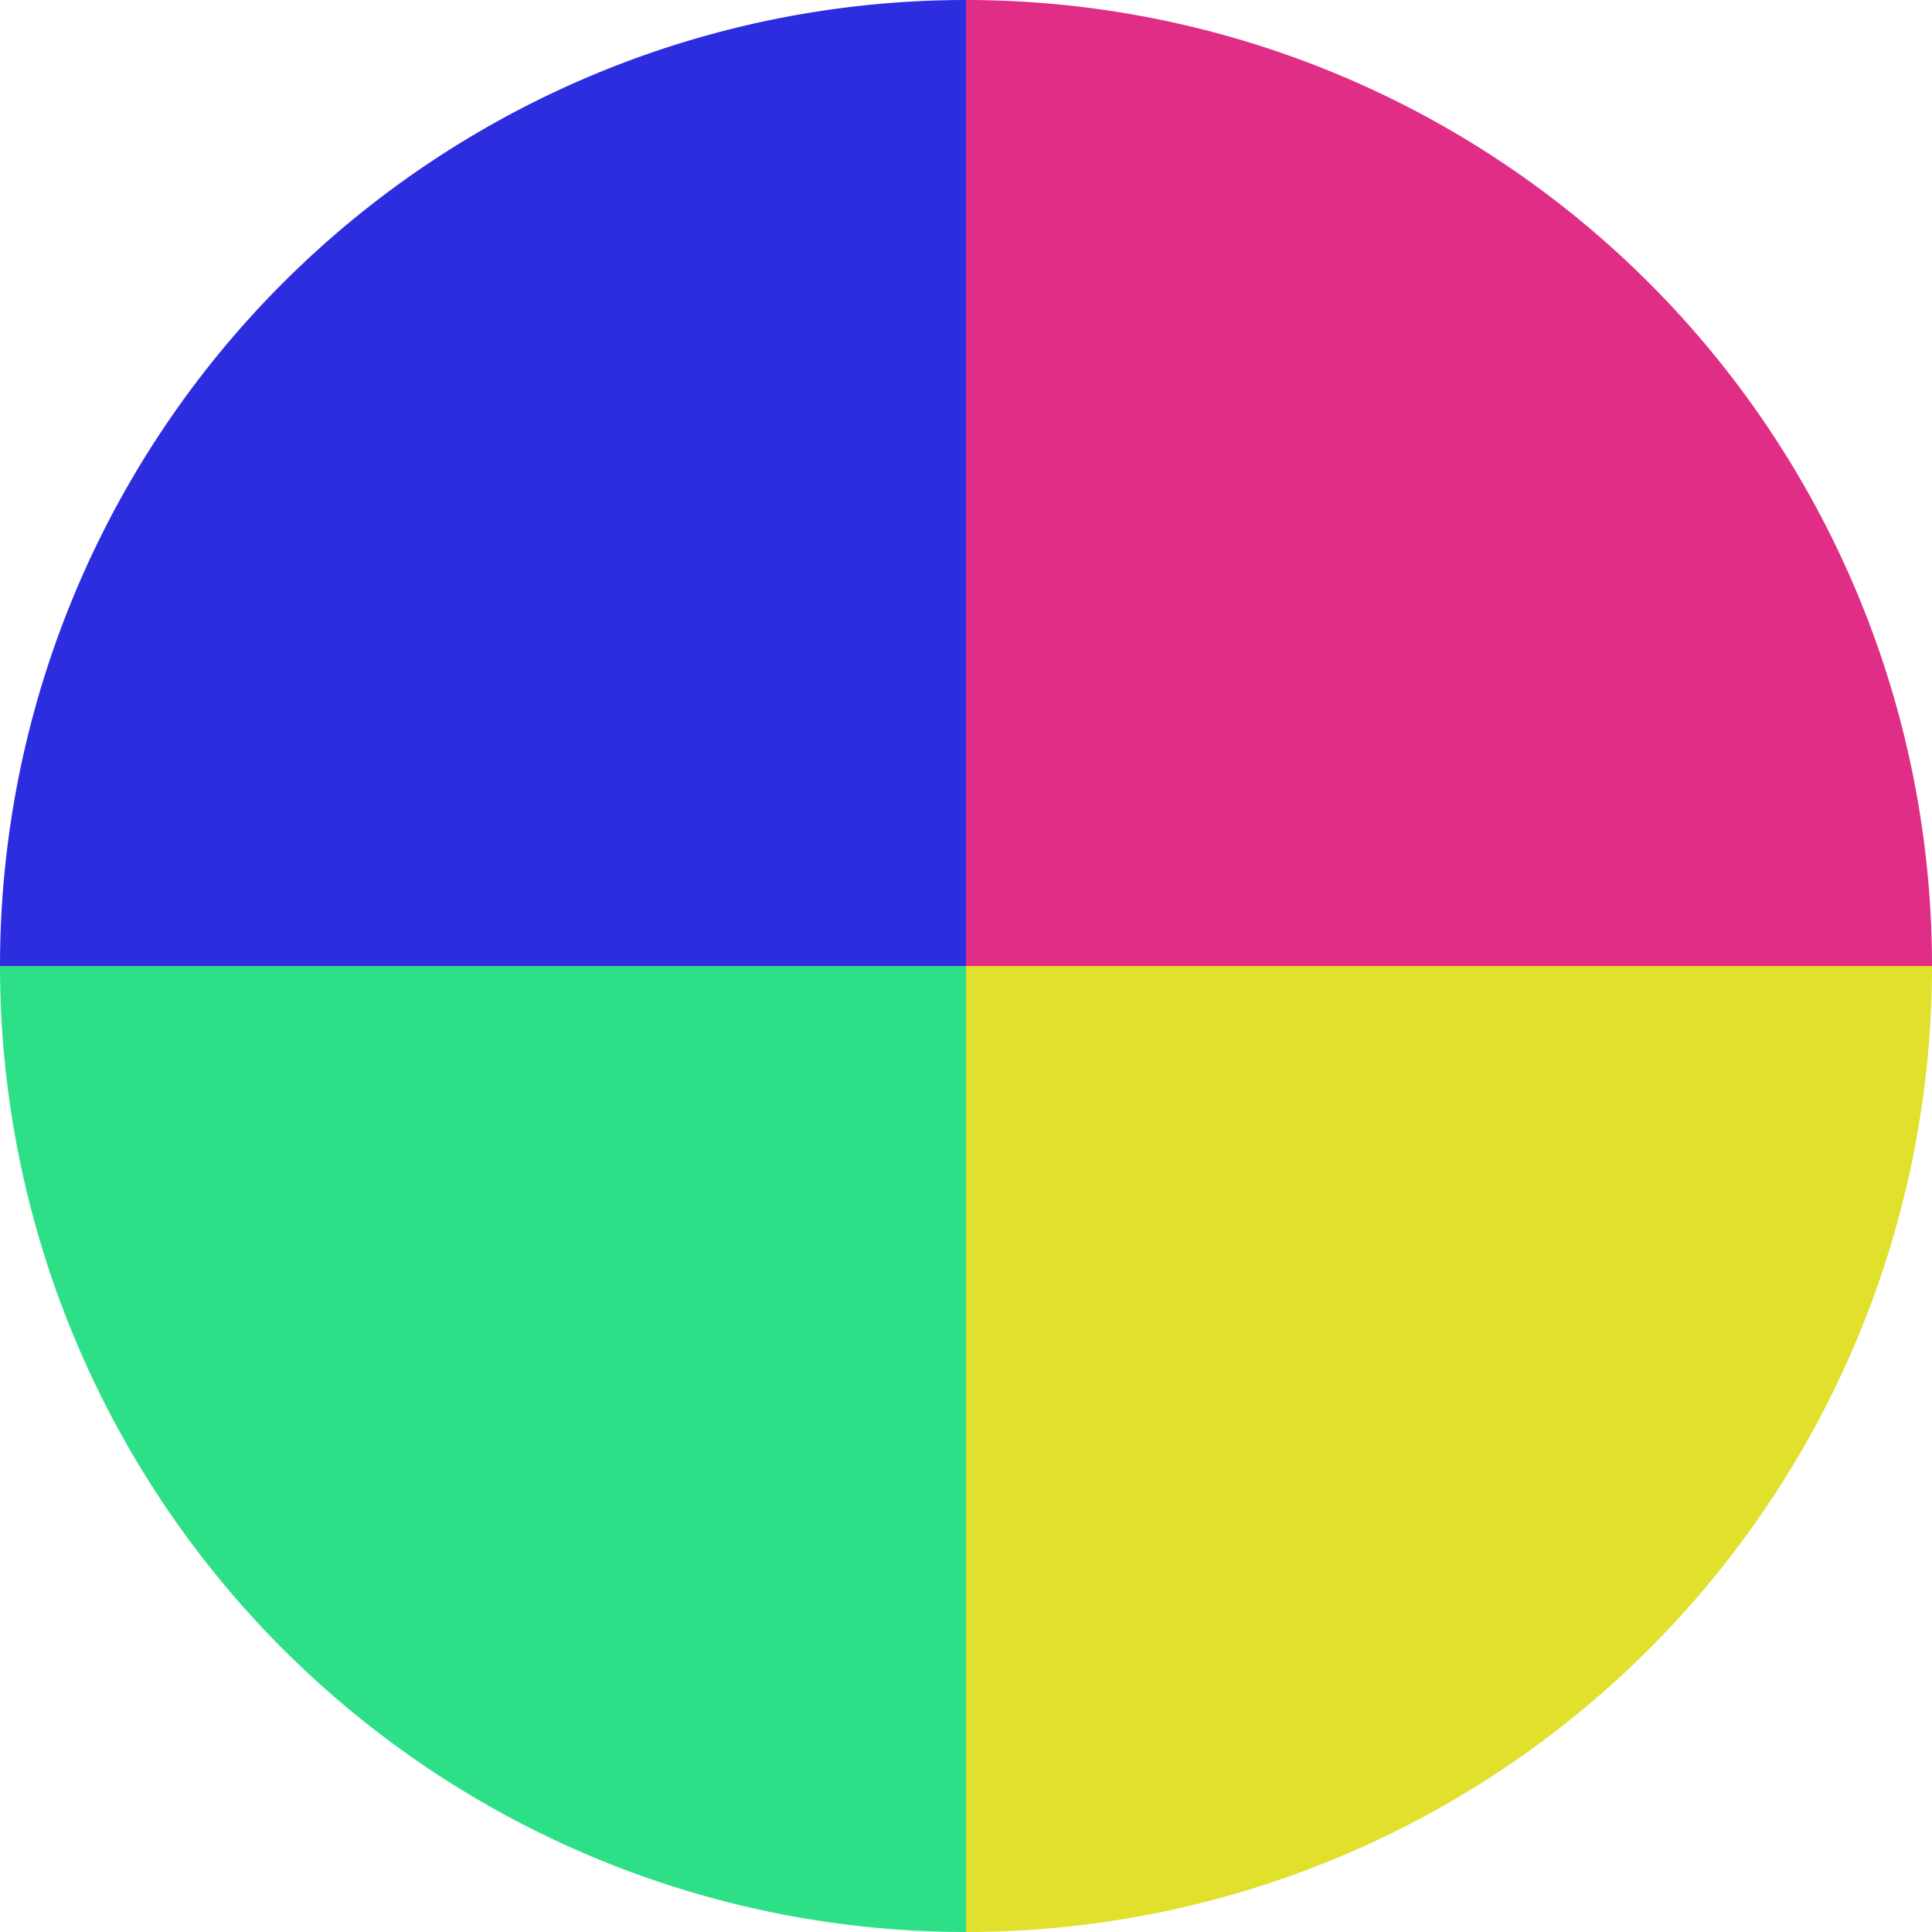
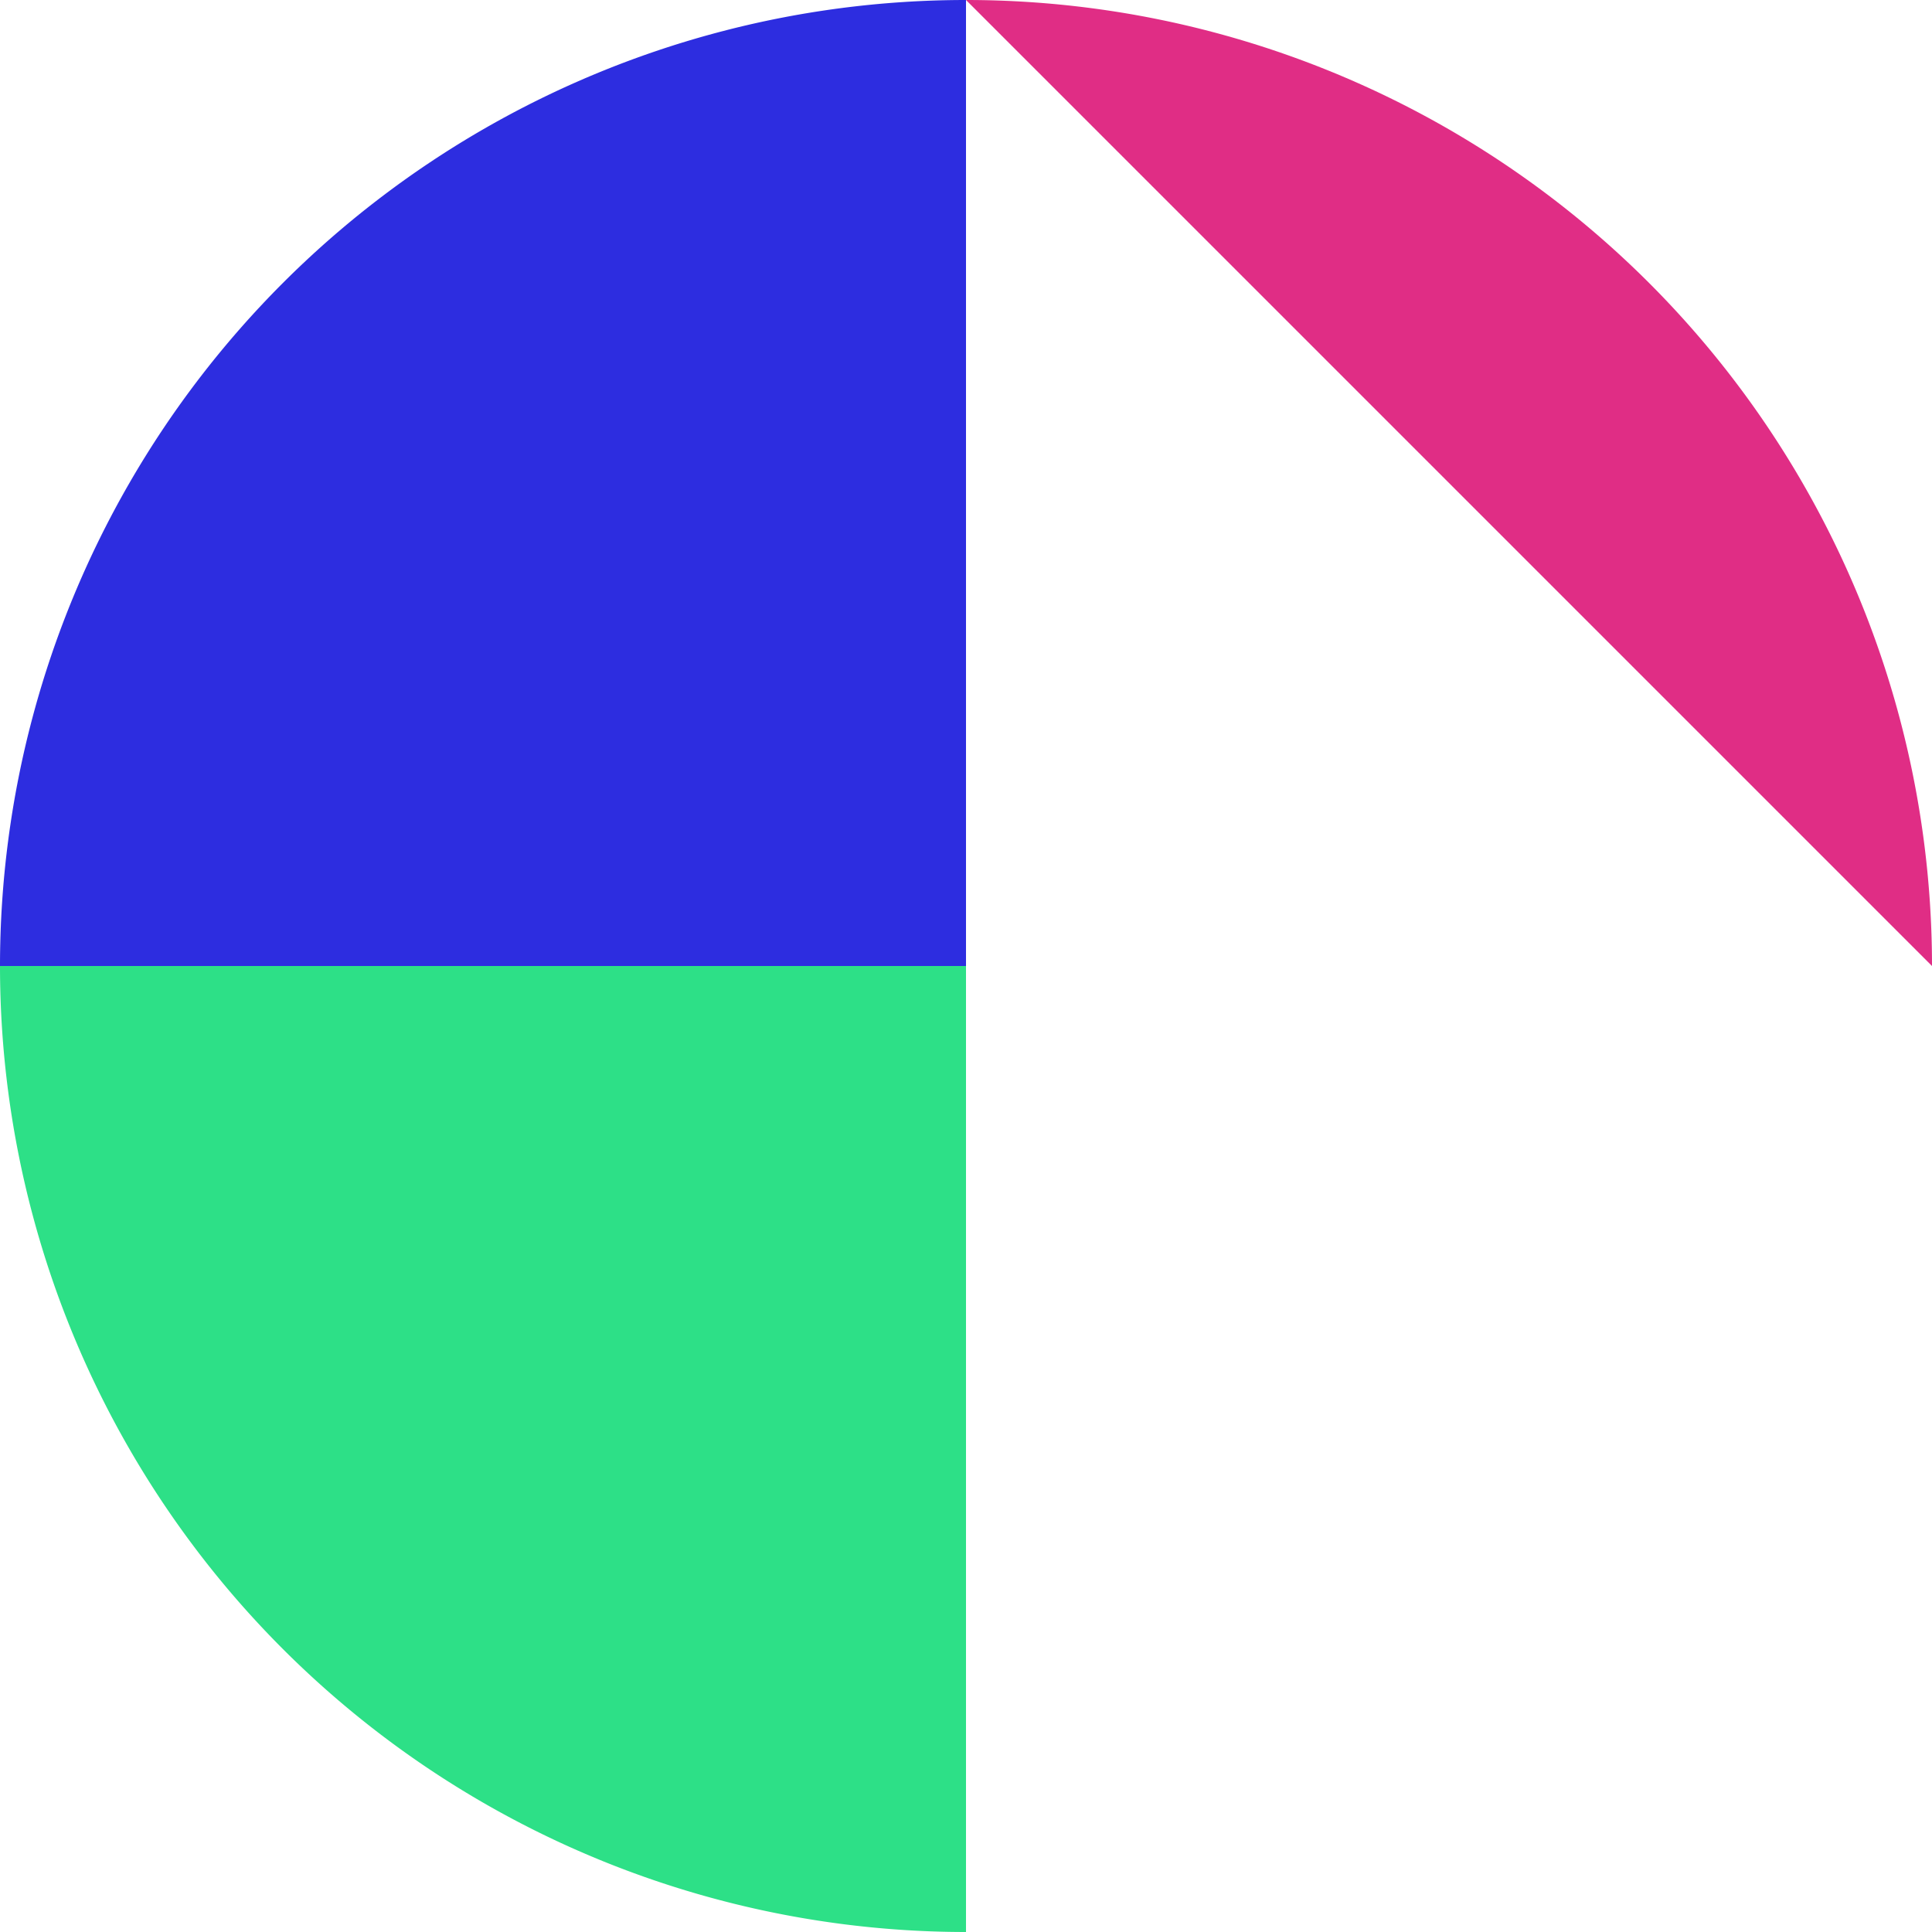
<svg xmlns="http://www.w3.org/2000/svg" width="500" height="500" viewBox="-1 -1 2 2">
-   <path d="M 0 -1               A 1,1 0 0,1 1 0             L 0,0              z" fill="#e02d85" />
-   <path d="M 1 0               A 1,1 0 0,1 0 1             L 0,0              z" fill="#e0e02d" />
+   <path d="M 0 -1               A 1,1 0 0,1 1 0             z" fill="#e02d85" />
  <path d="M 0 1               A 1,1 0 0,1 -1 0             L 0,0              z" fill="#2de087" />
  <path d="M -1 0               A 1,1 0 0,1 -0 -1             L 0,0              z" fill="#2d2de0" />
</svg>